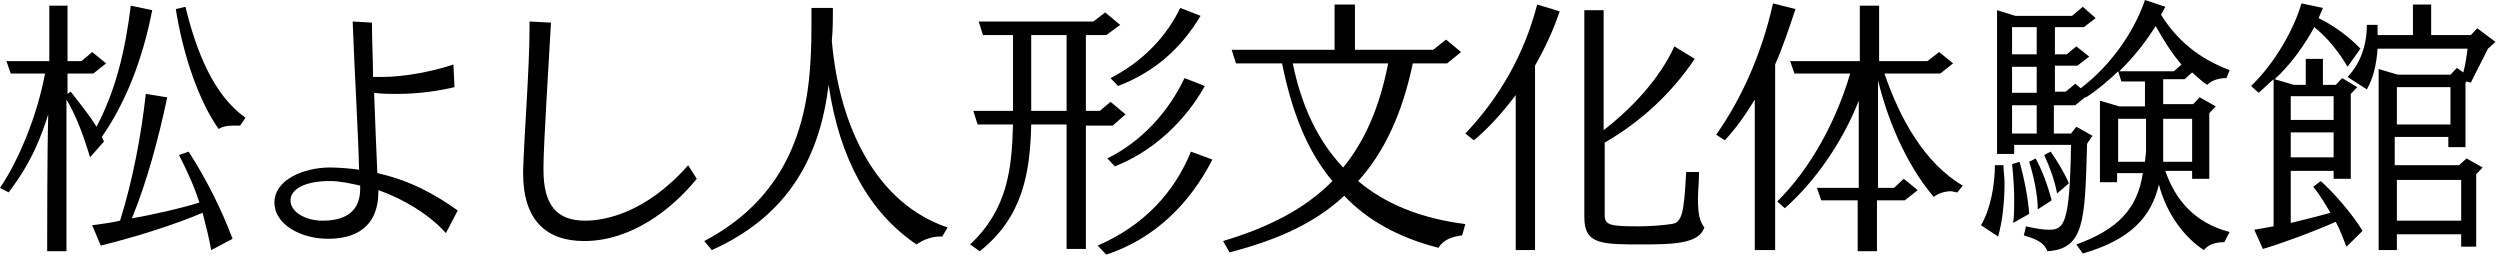
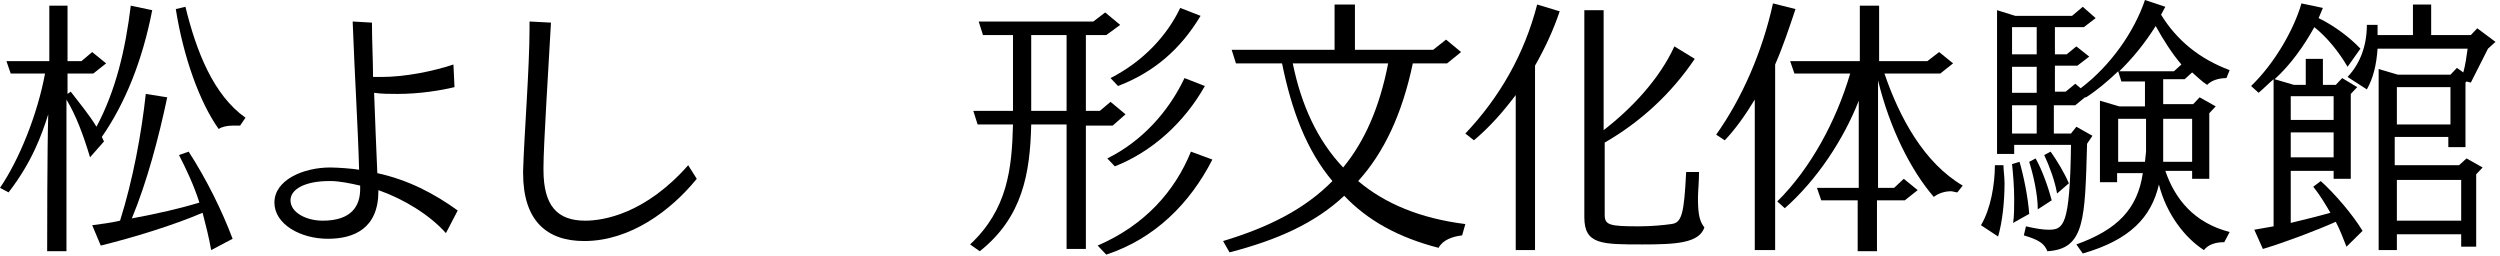
<svg xmlns="http://www.w3.org/2000/svg" width="342" height="35" viewBox="0 0 342 35" fill="none">
  <path d="M6.452 34.368C6.452 32.355 6.452 20.59 6.599 15.636C5.719 18.422 4.399 22.138 1.173 26.318L0 25.698C2.64 21.828 5.132 15.636 6.159 10.063H1.466L0.88 8.36H6.746V0.774H9.238V8.36H11.145L12.611 7.121L14.518 8.669L12.758 10.063H9.238V12.849L9.678 12.54C10.851 14.088 12.171 15.636 13.198 17.339C15.837 12.385 17.157 6.812 17.89 0.774L20.823 1.393C19.503 8.205 17.157 14.088 13.931 18.732L14.224 19.351L12.318 21.518C11.438 18.577 10.412 15.791 9.092 13.623V34.368H6.452ZM28.889 34.213C28.595 32.51 28.155 30.807 27.715 29.104C23.756 30.807 18.184 32.51 13.784 33.594L12.611 30.807C13.784 30.652 15.104 30.497 16.424 30.188C18.184 24.615 19.357 18.267 19.943 12.849L22.876 13.314C21.703 18.887 20.09 24.924 18.037 29.878C21.41 29.259 24.782 28.485 27.275 27.711C26.542 25.389 25.516 23.221 24.489 21.209L25.809 20.744C28.302 24.615 30.355 28.794 31.821 32.665L28.889 34.213ZM32.848 17.184C32.554 17.184 32.115 17.184 31.821 17.184C31.088 17.184 30.355 17.339 29.915 17.648C27.275 13.933 25.076 7.741 24.049 1.239L25.369 0.929C26.835 6.967 29.182 13.004 33.581 16.1L32.848 17.184Z" fill="black" />
  <path d="M61.003 31.891C58.803 29.414 55.284 27.246 51.764 26.008V26.163C51.764 31.271 48.392 32.665 44.872 32.665C41.059 32.665 37.54 30.652 37.54 27.711C37.54 24.615 41.499 22.912 45.165 22.912C46.192 22.912 48.245 23.067 49.125 23.221C48.978 17.493 48.538 10.837 48.245 2.941L50.884 3.096C50.884 5.728 51.031 8.205 51.031 10.527C51.471 10.527 51.911 10.527 52.204 10.527C55.43 10.527 59.243 9.753 62.029 8.824L62.176 11.92C60.27 12.385 57.337 12.849 54.404 12.849C53.231 12.849 52.204 12.849 51.178 12.694C51.324 16.719 51.471 20.28 51.618 23.686C55.87 24.615 59.39 26.472 62.616 28.794L61.003 31.891ZM49.271 25.389C47.952 25.079 46.339 24.769 45.312 24.769H45.019C41.793 24.769 39.74 25.853 39.74 27.401C39.74 29.104 41.939 30.188 44.139 30.188C48.098 30.188 49.271 28.175 49.271 25.853V25.389Z" fill="black" />
  <path d="M95.317 24.46C91.797 28.794 86.225 32.974 79.919 32.974C74.787 32.974 71.561 30.188 71.561 23.686V23.376C71.707 18.422 72.44 9.289 72.44 3.87V2.941L75.373 3.096C75.08 8.515 74.347 19.816 74.347 22.912V23.221C74.347 28.175 76.253 30.188 80.066 30.188C82.559 30.188 88.278 29.259 94.143 22.602L95.317 24.46Z" fill="black" />
-   <path d="M128.605 32.355C127.432 32.355 126.259 32.819 125.379 33.439C118.927 29.104 114.821 21.673 113.354 11.611C112.181 21.209 108.075 29.414 97.37 34.213L96.344 32.974C106.315 27.711 110.275 19.196 110.861 8.515C111.008 6.502 111.008 4.954 111.008 1.084H113.941C113.941 2.477 113.941 4.025 113.794 5.573C114.821 17.493 119.953 27.866 129.632 31.117L128.898 32.355H128.605Z" fill="black" />
  <path d="M145.909 33.903V17.029H141.07C140.923 23.686 139.896 29.723 134.031 34.368L132.711 33.439C137.843 28.64 138.43 23.067 138.577 17.029H133.737L133.151 15.171H138.577V4.799H134.471L133.884 2.941H149.575L151.188 1.703L153.241 3.406L151.334 4.799H148.548V15.171H150.455L151.921 13.933L153.974 15.636L152.214 17.184H148.548V34.058H145.909V33.903ZM145.909 4.799H141.07V15.171H145.909V4.799ZM150.161 33.593C156.614 30.807 160.72 26.163 162.919 20.744L165.852 21.828C162.773 27.866 157.933 32.665 151.334 34.832L150.161 33.593ZM151.481 21.673C156.174 19.351 159.84 15.326 162.039 10.682L164.826 11.765C162.039 16.719 157.64 20.744 152.508 22.757L151.481 21.673ZM151.921 10.682C156.467 8.36 159.693 4.799 161.453 1.084L164.239 2.167C161.453 6.812 157.787 9.908 152.948 11.765L151.921 10.682Z" fill="black" />
  <path d="M200.02 32.2C198.7 32.355 197.38 32.819 196.793 33.903C191.368 32.51 187.115 30.188 183.889 26.782C179.93 30.497 174.797 32.819 168.198 34.522L167.318 32.974C173.477 31.116 178.463 28.64 182.276 24.769C178.756 20.589 176.703 15.171 175.384 8.669H169.078L168.491 6.811H182.569V0.619H185.355V6.811H196.06L197.82 5.418L199.873 7.121L197.967 8.669H193.274C191.808 15.636 189.315 20.899 185.795 24.769C189.461 27.865 194.3 29.878 200.459 30.652L200.02 32.2ZM176.85 8.669C178.023 14.397 180.223 19.196 183.742 22.912C186.675 19.351 188.728 14.707 189.901 8.669H176.85Z" fill="black" />
  <path d="M207.352 34.213V13.004C205.592 15.326 203.833 17.338 201.633 19.196L200.46 18.267C205.153 13.313 208.525 7.431 210.285 0.619L213.364 1.548C212.485 4.18 211.311 6.657 209.992 8.979V34.213H207.352ZM232.428 23.531C232.428 24.924 232.281 26.163 232.281 27.091C232.281 29.568 232.575 30.342 233.161 31.116C232.428 33.284 229.202 33.439 224.656 33.439C219.083 33.439 216.737 33.439 216.737 29.723V1.393H219.377V17.803C223.189 14.861 227.002 10.836 229.055 6.347L231.841 8.05C228.615 12.849 224.363 16.719 219.523 19.506V29.413C219.523 30.807 220.257 30.962 224.216 30.962C225.829 30.962 227.589 30.807 228.615 30.652C230.082 30.497 230.375 29.259 230.668 23.531H232.428Z" fill="black" />
  <path d="M240.053 34.368V13.623C238.733 15.791 237.413 17.648 235.947 19.196L234.773 18.422C238.293 13.469 241.079 7.121 242.545 0.465L245.625 1.239C244.745 3.87 243.865 6.502 242.839 8.824V34.213H240.053V34.368ZM267.768 26.318C267.475 26.318 267.181 26.163 266.888 26.163C266.008 26.163 265.128 26.472 264.542 26.937C261.462 23.376 258.529 17.648 256.916 10.992V25.698H259.116L260.436 24.46L262.342 26.008L260.582 27.401H256.77V34.368H254.13C254.13 33.748 254.13 30.807 254.13 27.401H249.144L248.558 25.698H254.277C254.277 21.209 254.277 16.255 254.277 13.778C252.224 19.042 248.558 24.615 244.159 28.485L243.132 27.556C247.678 23.067 251.197 16.565 253.104 10.063H245.478L244.892 8.36H254.424V0.774H257.063V8.36H263.662L265.275 7.121L267.181 8.669L265.422 10.063H257.796C259.849 16.1 263.222 22.293 268.501 25.389L267.768 26.318Z" fill="black" />
  <path d="M270.995 30.807C272.315 28.64 272.901 25.234 272.901 22.602H274.075C274.075 23.376 274.221 24.15 274.221 25.079C274.221 27.556 273.928 30.343 273.341 32.355L270.995 30.807ZM304.283 33.129C303.11 33.129 302.083 33.439 301.497 34.213C298.857 32.51 296.364 29.259 295.338 25.234C294.311 29.723 291.378 32.819 284.926 34.677L284.046 33.439C289.619 31.426 292.405 28.64 293.138 23.686H289.619V24.924H287.272V13.778L289.912 14.552H293.431C293.431 13.313 293.431 12.23 293.431 11.146H290.205L289.765 9.753C288.299 11.146 286.832 12.385 285.366 13.313H285.219L283.9 14.397H280.967V18.267H283.313L284.046 17.339L286.246 18.577L285.513 19.661C285.219 30.033 285.219 34.058 280.087 34.367C279.647 33.284 278.914 32.819 276.861 32.2L277.154 30.962C278.474 31.271 279.5 31.426 280.234 31.426C282.287 31.426 283.166 30.962 283.313 19.816H275.541V21.054H273.195V1.393L275.688 2.167H283.46L284.926 0.929L286.686 2.477L285.073 3.715H281.113V7.431H282.726L284.046 6.347L285.806 7.74L284.193 8.979H281.113V12.54H282.58L283.9 11.456L284.633 12.075C288.739 8.979 291.965 4.335 293.431 0L296.218 0.929L295.631 2.013C297.831 5.573 300.91 8.05 305.016 9.598L304.576 10.682C303.55 10.682 302.523 10.991 301.937 11.611C301.203 11.146 300.617 10.527 299.884 9.908L298.857 10.837H295.924V14.242H300.03L300.91 13.313L303.11 14.552L302.23 15.481V24.46H299.884V23.376H296.218C297.537 27.246 300.177 30.497 305.016 31.736L304.283 33.129ZM275.394 30.497C275.541 29.568 275.541 28.33 275.541 27.246C275.541 25.543 275.394 23.84 275.248 22.447L276.274 22.138C276.861 24.15 277.447 27.091 277.594 29.259L275.394 30.497ZM278.621 3.715H275.248V7.431H278.621V3.715ZM278.621 9.134H275.248V12.694H278.621V9.134ZM278.621 14.397H275.248V18.267H278.621V14.397ZM278.767 28.64C278.767 26.627 278.181 23.995 277.594 22.138L278.474 21.673C279.354 23.221 280.234 25.698 280.673 27.401L278.767 28.64ZM281.407 26.472C281.113 24.769 280.38 22.757 279.647 21.209L280.527 20.744C281.407 21.983 282.433 23.686 283.02 25.079L281.407 26.472ZM293.578 20.744C293.578 19.661 293.578 17.958 293.578 16.255H289.765V22.138H293.431L293.578 20.744ZM298.417 8.824C297.097 7.276 295.924 5.418 294.898 3.561C293.431 5.883 291.818 7.895 289.912 9.753H297.391L298.417 8.824ZM299.737 16.255H295.924C295.924 17.958 295.924 19.506 295.924 20.744V22.138H299.884V16.255H299.737Z" fill="black" />
  <path d="M320.999 33.748C320.559 32.665 320.12 31.426 319.533 30.343C316.747 31.581 312.641 33.129 309.561 34.058L308.388 31.426C309.268 31.271 310.148 31.117 311.028 30.962V10.837C310.294 11.456 309.708 12.075 308.975 12.694L307.948 11.766C311.174 8.669 313.814 4.025 314.84 0.465L317.773 1.084L317.187 2.477C319.386 3.561 321.439 5.109 322.906 6.657L321.146 9.134C319.973 7.121 318.36 5.109 316.6 3.716C315.134 6.347 313.374 8.824 311.174 10.837L313.814 11.611H315.427V8.05H317.773V11.611H319.533L320.413 10.682L322.466 11.92L321.586 12.849V24.46H319.24V23.376H313.374V30.497C315.28 30.033 317.187 29.569 318.8 29.104C318.067 27.866 317.333 26.627 316.453 25.544L317.48 24.77C319.533 26.627 321.879 29.414 323.199 31.581L320.999 33.748ZM319.24 13.159H313.374V16.41H319.24V13.159ZM319.24 18.113H313.374V21.519H319.24V18.113ZM336.69 34.058V32.045H327.892V34.213H325.399V9.443L328.038 10.217H335.224L336.103 9.289L336.983 9.908C337.277 8.824 337.423 7.741 337.57 6.657H325.252C325.105 8.824 324.665 10.682 323.786 12.23L321.146 10.527C322.906 8.669 323.786 6.193 323.786 3.406H325.252C325.252 3.87 325.252 4.335 325.252 4.799H330.091V0.619H332.584V4.799H338.01L338.89 3.87L341.383 5.728L340.356 6.657L338.01 11.301L337.423 11.146L337.277 11.301V20.125H334.93V18.732H327.598V22.602H336.397L337.423 21.673L339.623 22.912L338.743 23.841V33.748H336.69V34.058ZM335.224 11.92H327.892V17.029H335.224V11.92ZM336.69 24.615H327.892V30.188H336.69V24.615Z" fill="black" />
</svg>